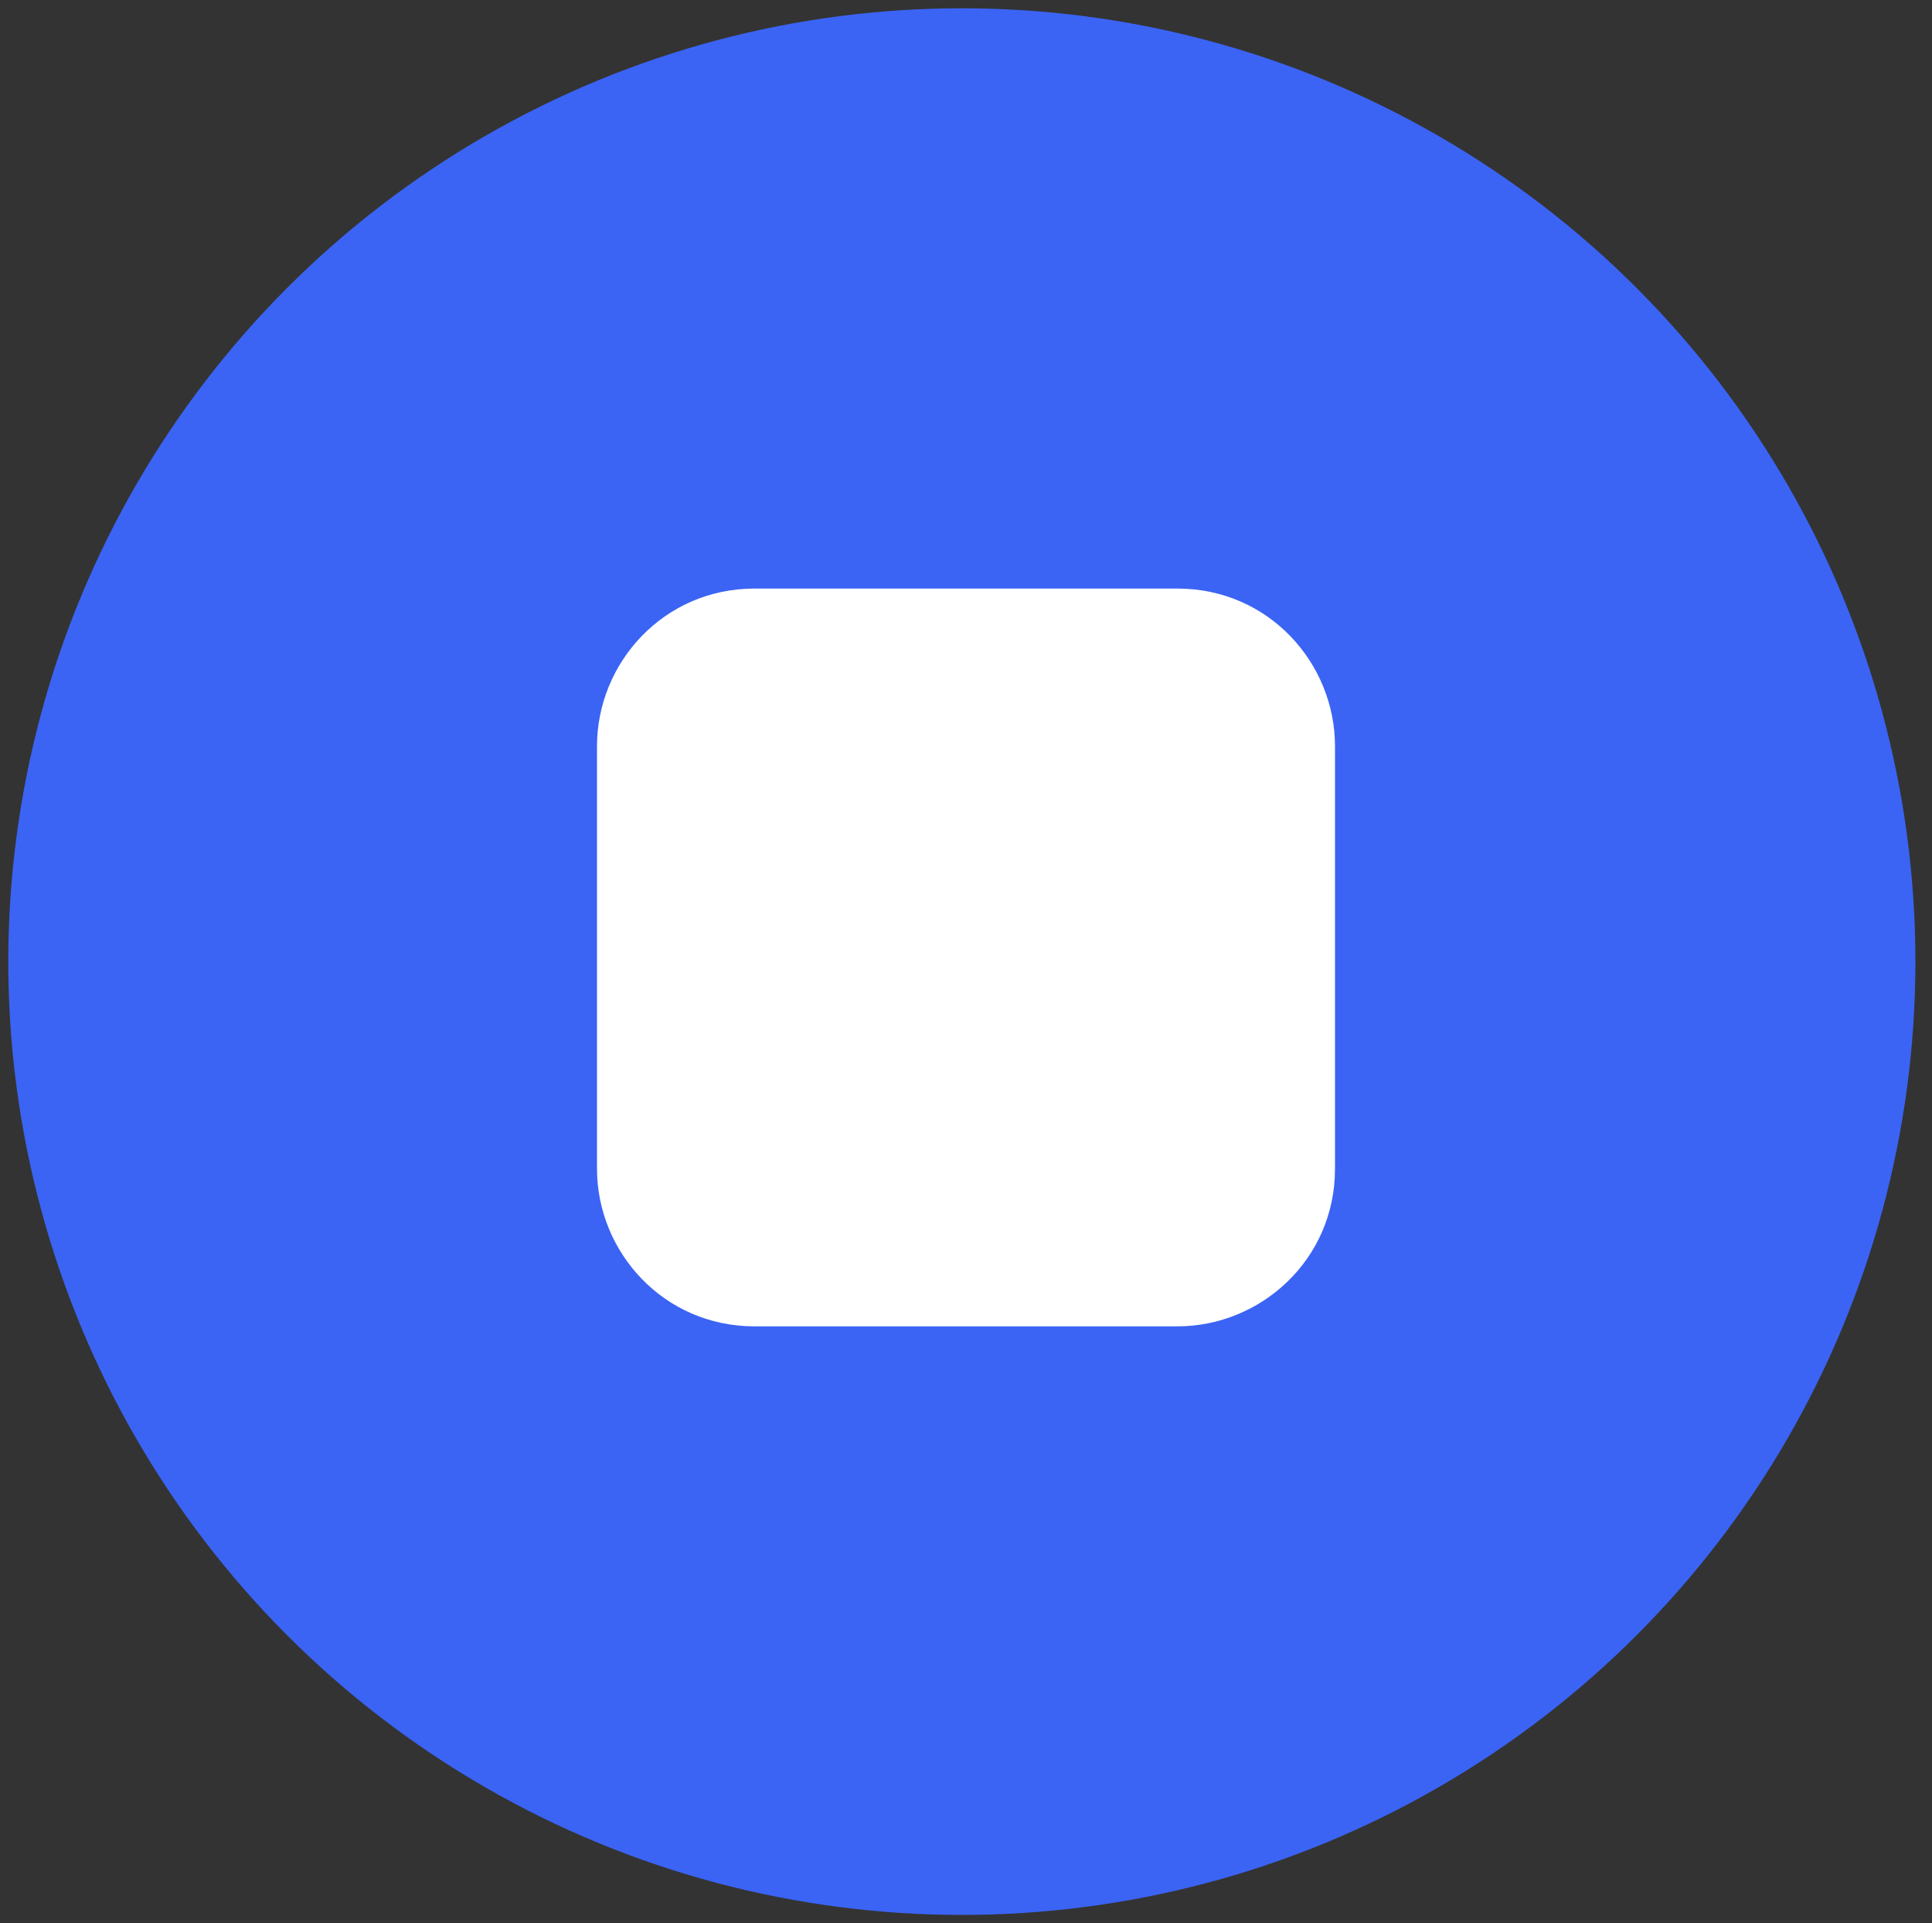
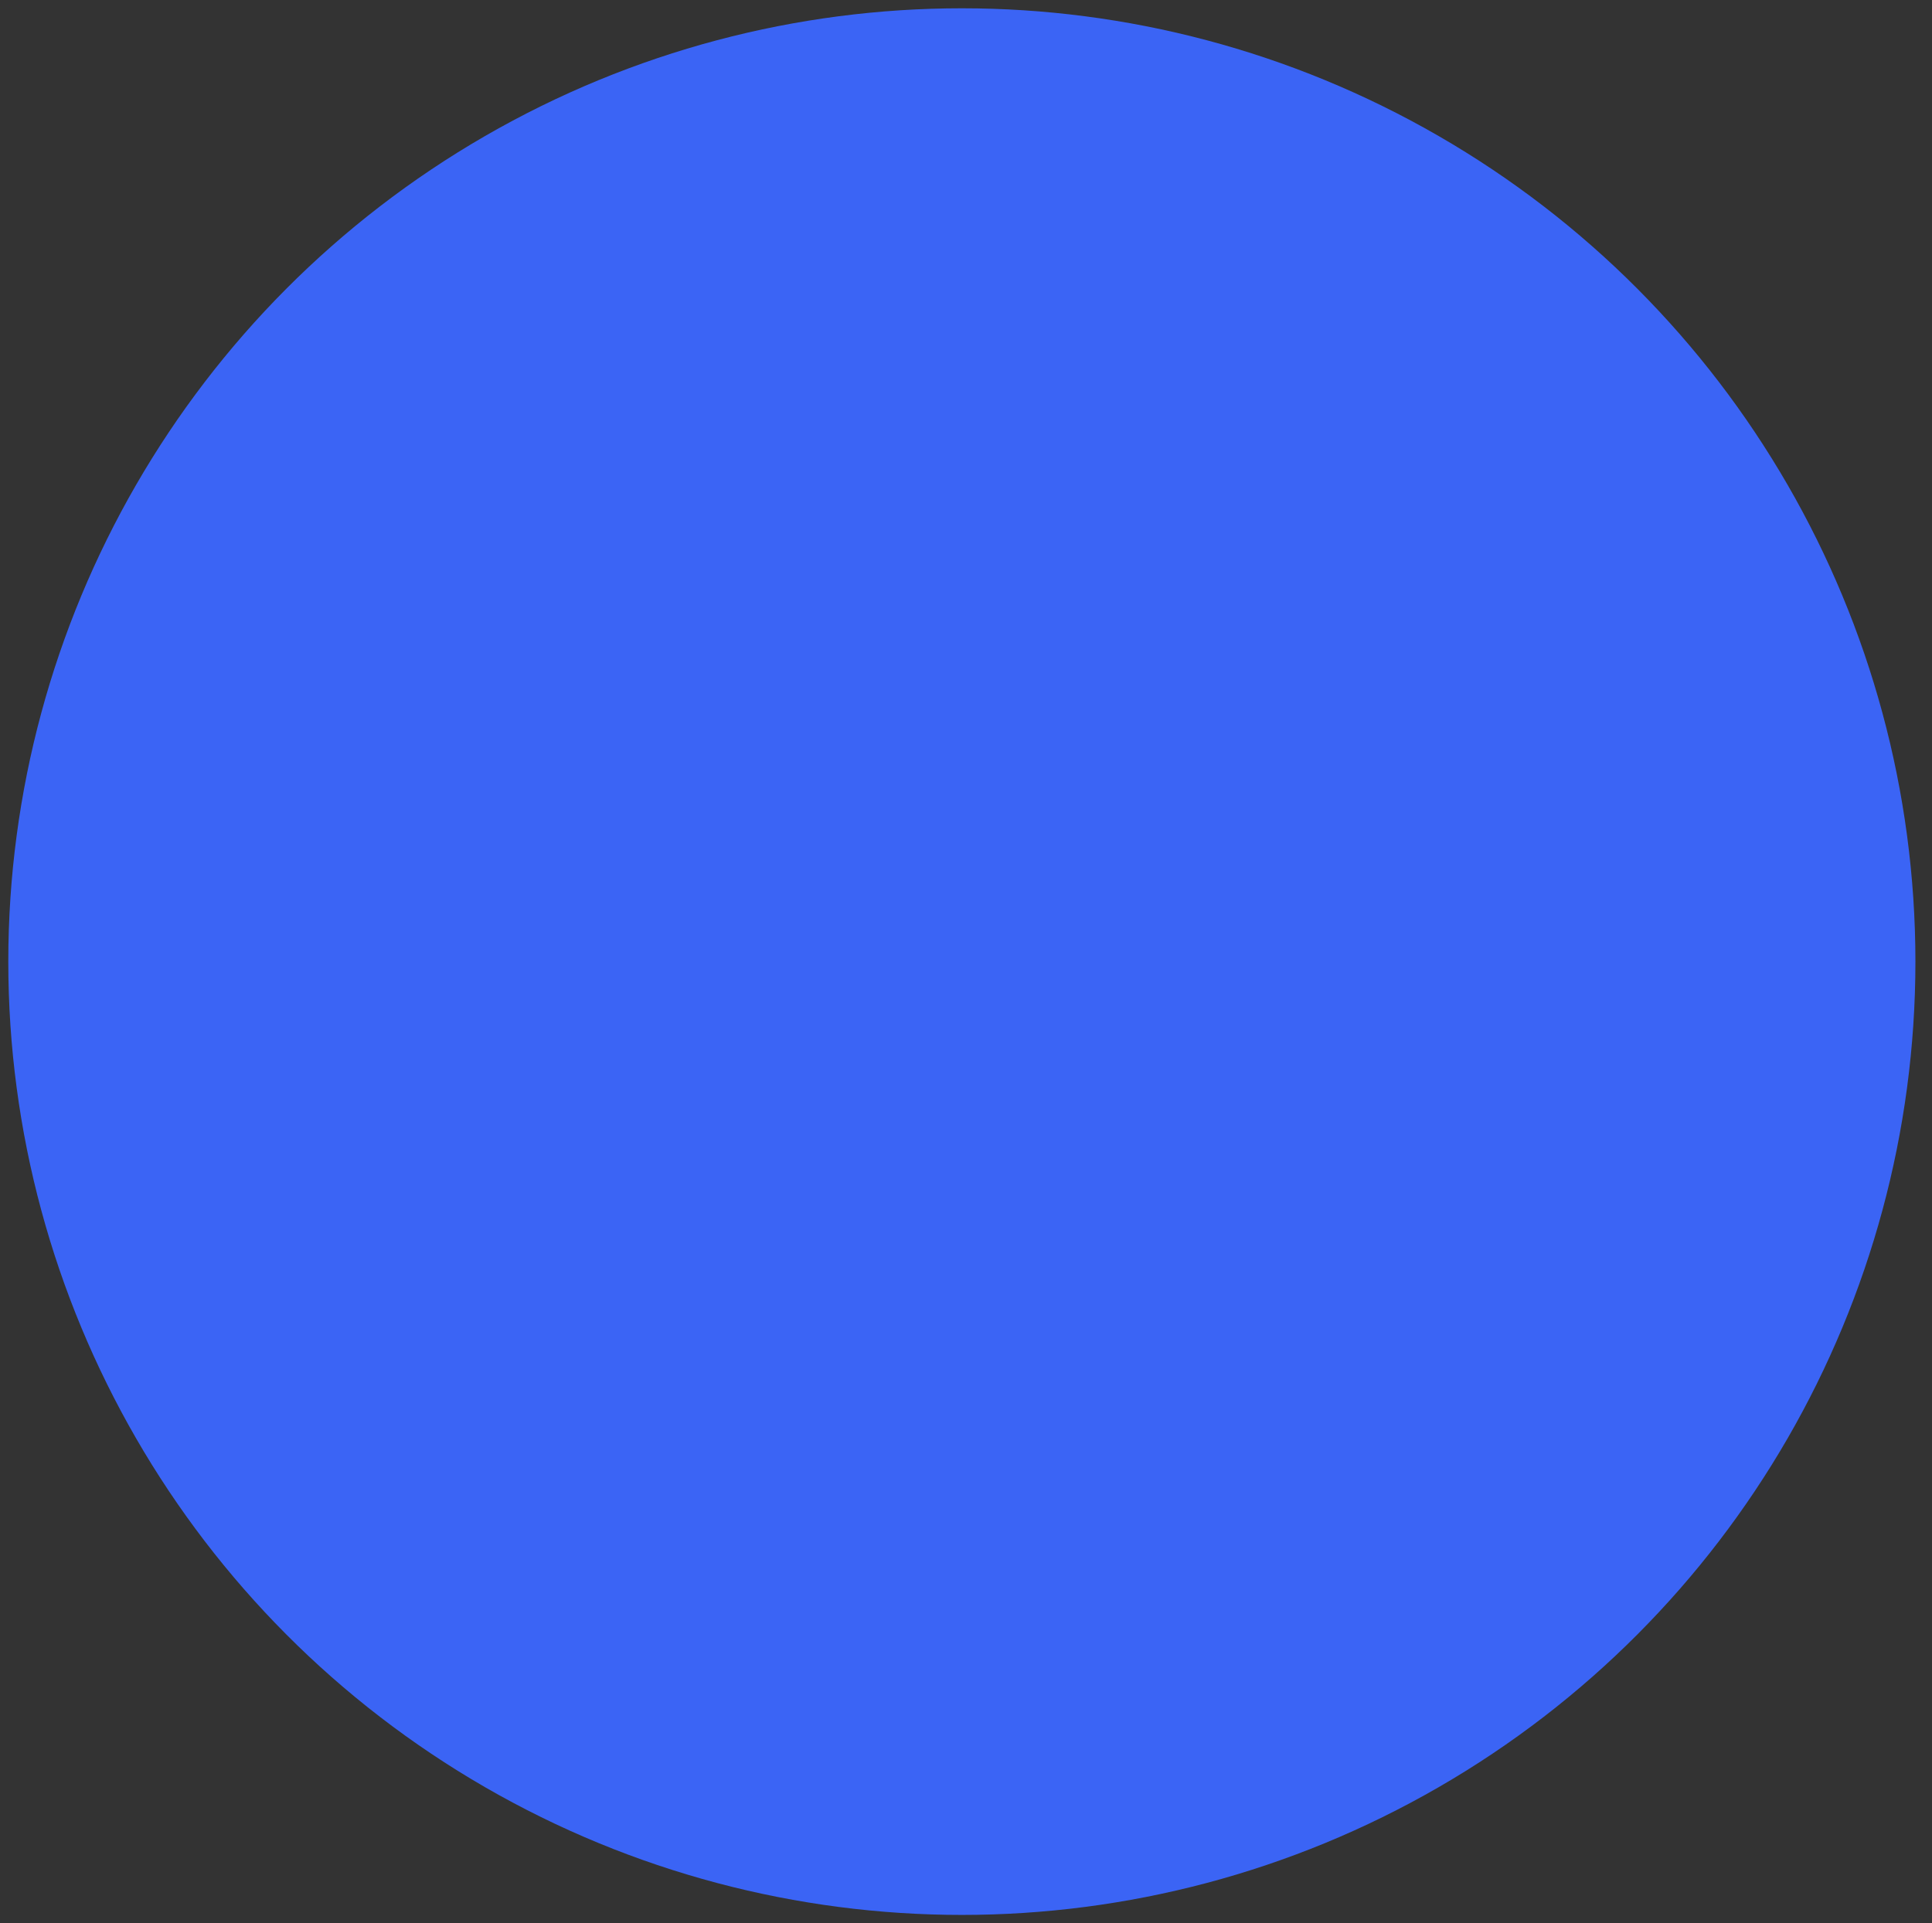
<svg xmlns="http://www.w3.org/2000/svg" viewBox="0 0 23.3 23.2">
  <rect x="0" y="0" width="23.3" height="23.2" fill="#333333" stroke="none" />
-   <path d="M16.7 16.1L12.6 12l4.1-4c.1-.1.2-.3.2-.5s-.1-.4-.2-.5c-.3-.3-.7-.3-1 0l-4.1 4-4.1-4.1c-.3-.3-.8-.3-1 0-.3.3-.3.7 0 1l4.1 4.1-4.1 4.1c-.3.3-.3.8 0 1 .3.3.7.3 1 0l4.1-4.1 4.1 4.1c.1.1.3.2.5.2s.4-.1.5-.2c.1-.1.2-.3.2-.5s0-.3-.2-.5z" fill="#151639" />
  <circle cx="11.6" cy="11.6" r="11.5" fill="#3b64f5" />
-   <path d="M9.1 7.1h5.1c1.1 0 1.9.9 1.9 1.9v5.1c0 1.1-.9 1.9-1.9 1.9H9.1c-1.1 0-1.9-.9-1.9-1.9V9c0-1 .8-1.9 1.9-1.9z" fill="#fff" />
</svg>